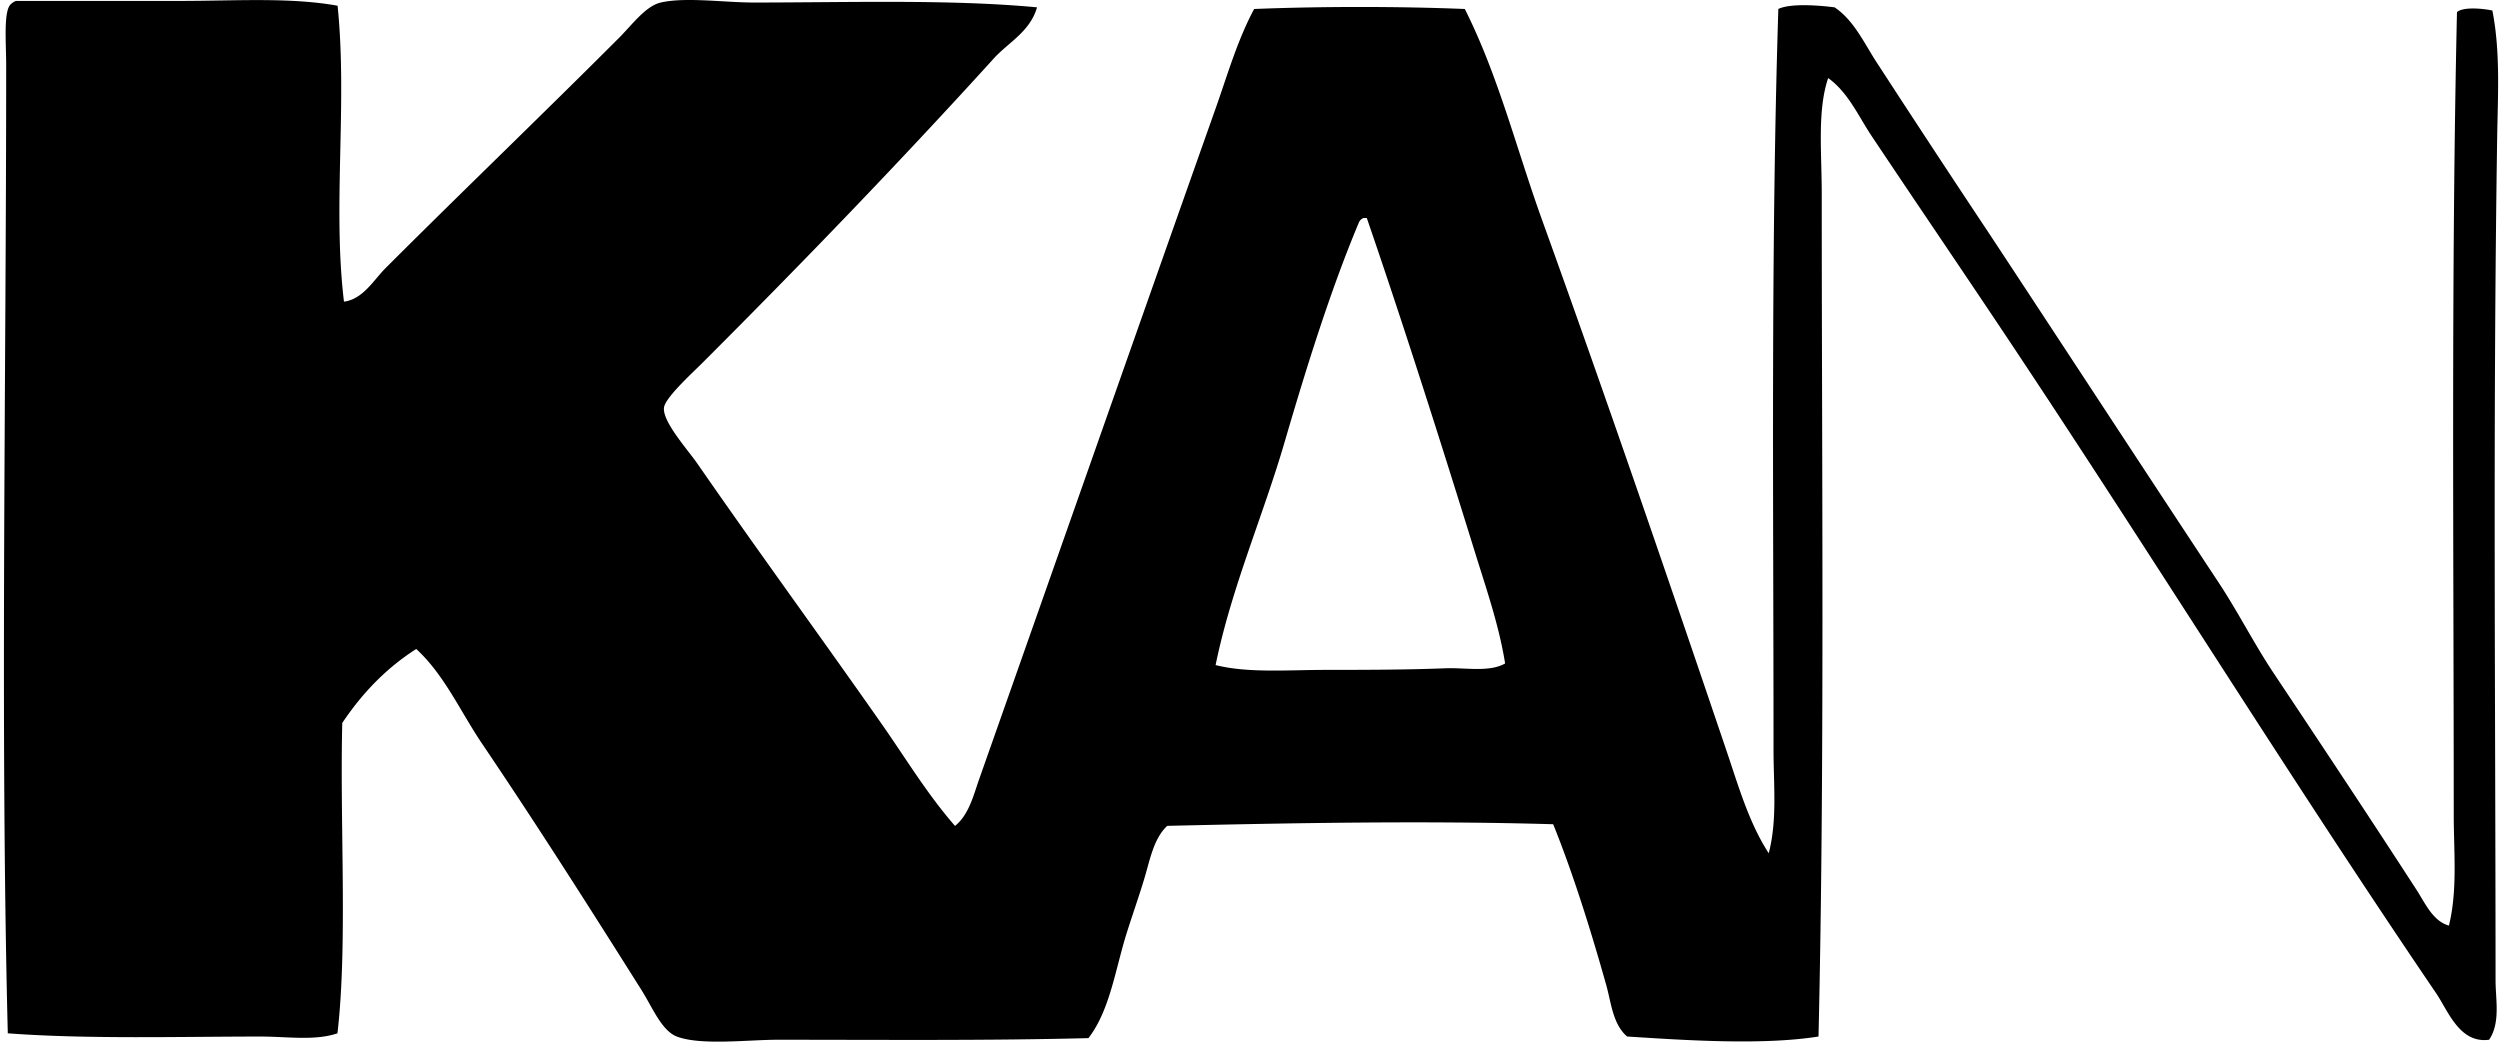
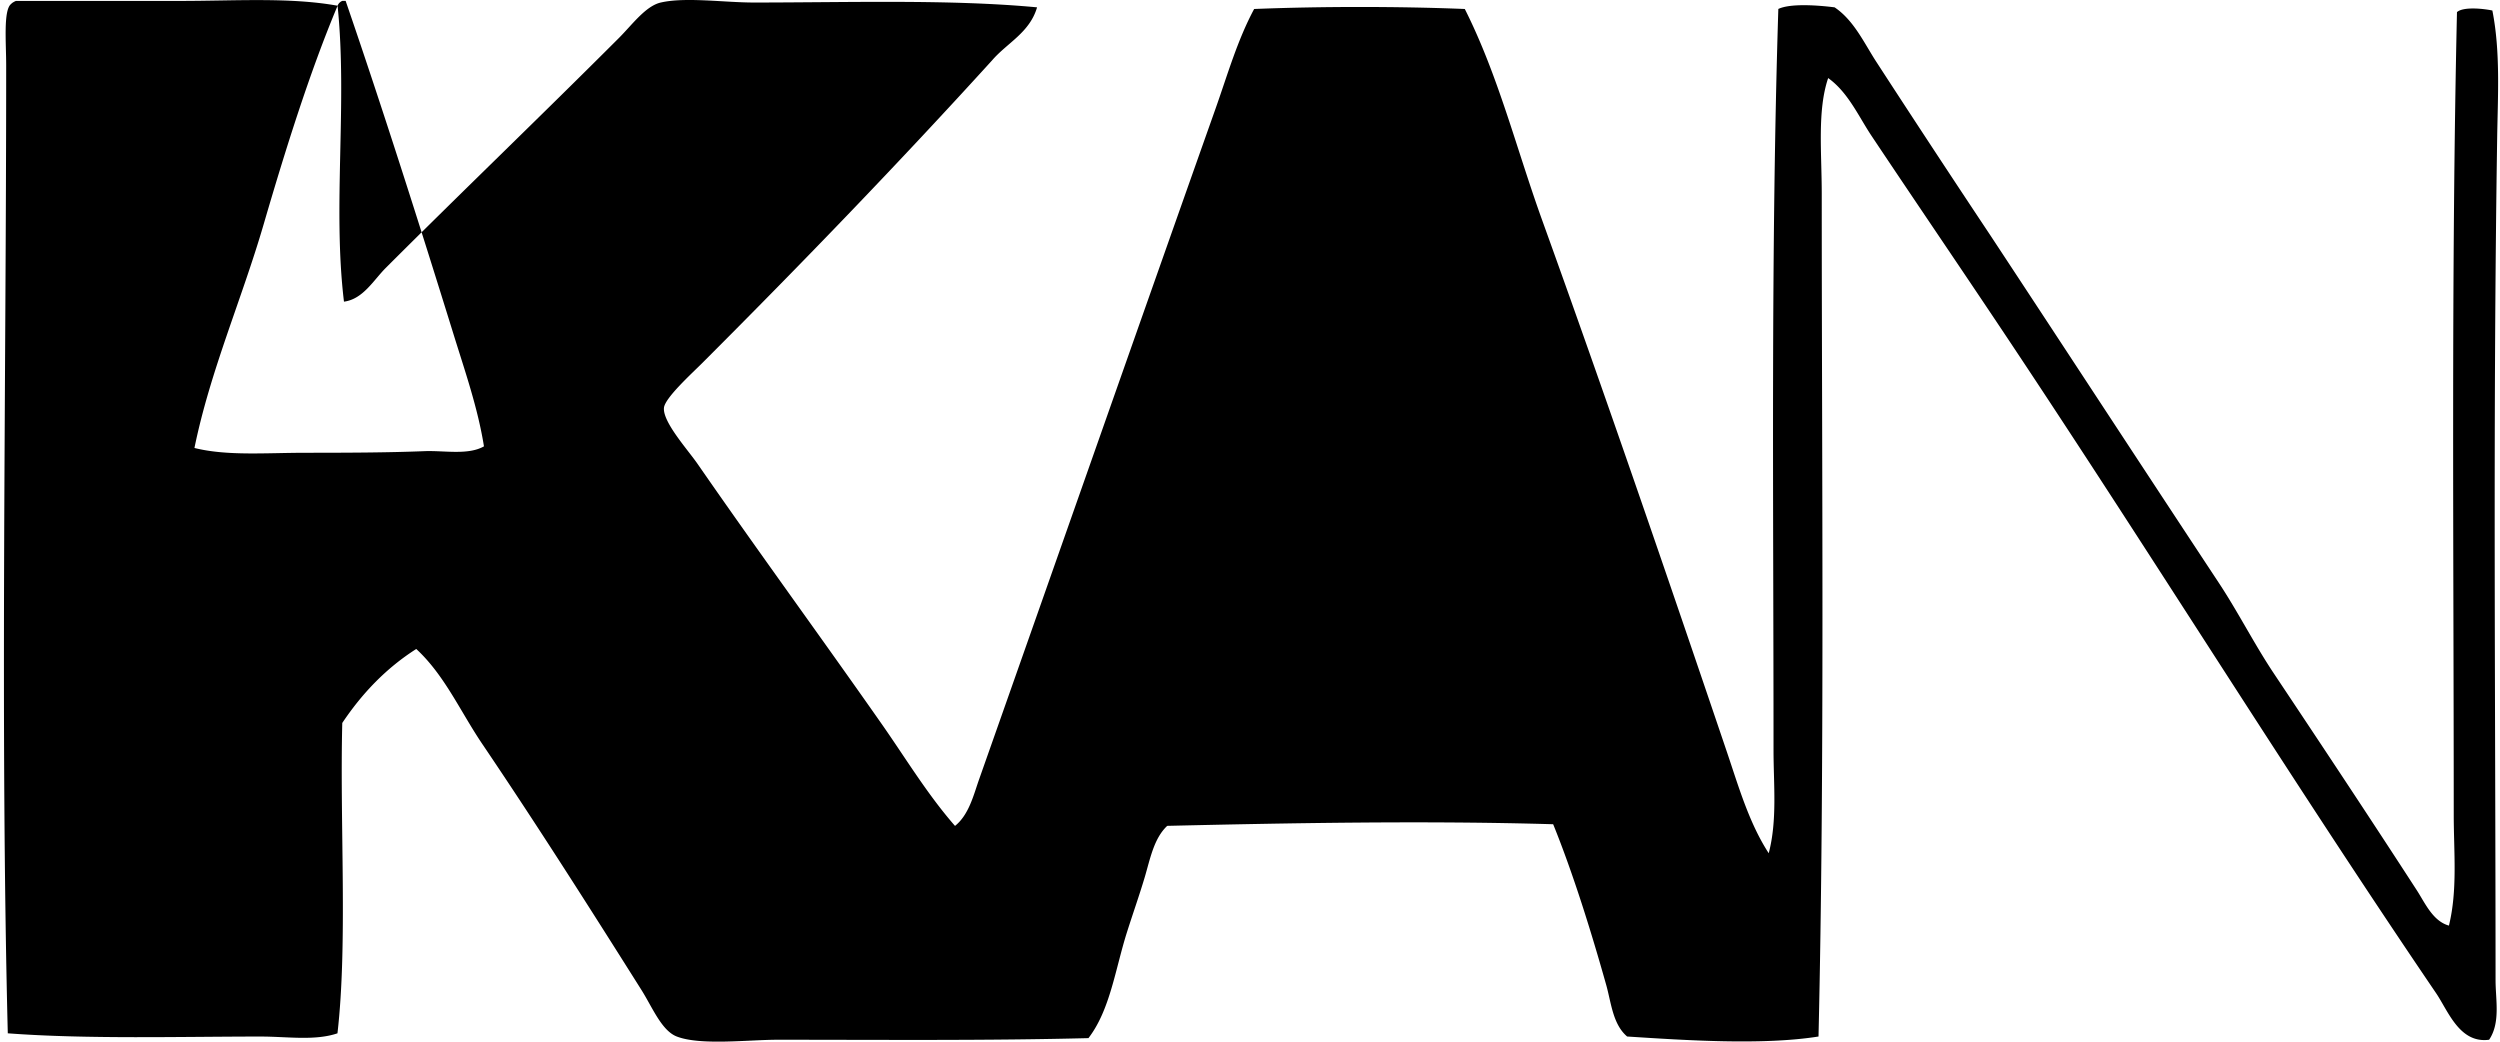
<svg xmlns="http://www.w3.org/2000/svg" width="480" height="200" fill="none" viewBox="0 0 480 200">
-   <path fill="#000" fill-rule="evenodd" d="M64.816 1.1c1.92 18.737-.979 38.574 1.227 56.819 3.665-.486 5.658-4.114 8.029-6.485 14.67-14.665 29.494-28.874 44.773-44.153 2.522-2.522 5.111-6.126 8.022-6.795 4.765-1.094 12.149 0 17.911 0 17.85 0 37.748-.644 54.339.924-1.416 4.862-5.743 6.813-8.648 10.192-17.826 19.618-36.277 38.744-55.579 58.047-1.988 1.993-7.226 6.74-7.409 8.648-.261 2.729 4.558 8.022 6.479 10.806 11.486 16.592 23.581 33.129 35.195 49.714 4.704 6.698 8.831 13.608 14.209 19.758 2.68-2.151 3.562-5.931 4.631-8.958 14.927-42.312 30.279-86.076 45.387-128.747 2.28-6.43 4.194-13.152 7.415-19.144 12.775-.51 27.677-.517 40.446 0 6.418 12.739 9.894 26.784 14.817 40.452 12.113 33.585 23.94 68.057 35.505 102.194 2.267 6.692 4.236 13.59 8.029 19.448 1.665-6.32.924-13.2.924-19.758 0-47.873-.535-96.098.923-142.342 2.389-1.143 7.938-.675 10.806-.31 3.714 2.51 5.64 6.813 8.029 10.496a3585.472 3585.472 0 0 0 21.915 33.341c14.459 21.94 29.118 44.39 43.85 66.701 3.683 5.58 6.776 11.712 10.496 17.291 9.195 13.79 18.36 27.598 27.482 41.68 1.562 2.407 3.076 5.95 6.175 6.795 1.678-6.844.924-14.106.924-21.308-.006-50.505-.504-104.182.62-154.078 1.221-1.088 5.093-.669 6.795-.31 1.562 7.919 1.051 16.239.923 24.395-.832 54.57-.322 107.986-.31 161.79 0 3.787.973 8.126-1.233 11.426-5.701.772-7.883-5.561-10.192-8.952-28.808-42.385-56.206-86.818-84.916-129.683-7.816-11.68-15.558-23.052-23.459-34.89-2.51-3.763-4.492-8.358-8.339-11.117-2.109 6.236-1.233 14.234-1.233 22.232 0 54.321.571 109.949-.62 161.79-10.685 1.708-25.532.724-36.745 0-2.759-2.352-3.057-6.478-4.011-9.876-2.875-10.222-6.37-21.459-10.192-30.88-24.286-.711-50.055-.243-74.098.31-2.577 2.413-3.282 6.376-4.327 9.882-1.021 3.428-2.273 6.965-3.391 10.49-2.255 7.093-3.24 14.963-7.409 20.384-19.448.493-38.635.316-59.596.31-5.744 0-14.902 1.143-19.448-.62-2.912-1.124-4.686-5.615-6.795-8.958-10.113-16.045-20.093-31.749-30.564-47.235-4.206-6.223-7.208-13.176-12.66-18.214-5.78 3.683-10.405 8.527-14.203 14.203-.492 19.612 1.051 42.428-.924 59.591-4.34 1.476-9.62.619-14.823.619-15.024 0-33.183.529-48.474-.619-1.459-58.302-.31-124.487-.31-185.876 0-4.26-.56-10.533.923-11.736.25-.273.59-.456.955-.608C13.18.182 24.078.17 34.556.176c10.477.006 21.095-.735 30.26.924Zm196.061 41.686c-5.433 12.963-10.07 27.841-14.203 41.996-4.181 14.343-10.271 28.169-13.279 42.913 6.229 1.568 13.814.924 21.308.924 7.645-.006 15.54-.018 22.845-.31 3.805-.152 8.363.815 11.432-.924-1.167-7.341-3.647-14.428-5.871-21.617-6.637-21.4-13.553-43.157-20.688-63.918h-.62a1.63 1.63 0 0 0-.924.936Z" clip-rule="evenodd" />
+   <path fill="#000" fill-rule="evenodd" d="M64.816 1.1c1.92 18.737-.979 38.574 1.227 56.819 3.665-.486 5.658-4.114 8.029-6.485 14.67-14.665 29.494-28.874 44.773-44.153 2.522-2.522 5.111-6.126 8.022-6.795 4.765-1.094 12.149 0 17.911 0 17.85 0 37.748-.644 54.339.924-1.416 4.862-5.743 6.813-8.648 10.192-17.826 19.618-36.277 38.744-55.579 58.047-1.988 1.993-7.226 6.74-7.409 8.648-.261 2.729 4.558 8.022 6.479 10.806 11.486 16.592 23.581 33.129 35.195 49.714 4.704 6.698 8.831 13.608 14.209 19.758 2.68-2.151 3.562-5.931 4.631-8.958 14.927-42.312 30.279-86.076 45.387-128.747 2.28-6.43 4.194-13.152 7.415-19.144 12.775-.51 27.677-.517 40.446 0 6.418 12.739 9.894 26.784 14.817 40.452 12.113 33.585 23.94 68.057 35.505 102.194 2.267 6.692 4.236 13.59 8.029 19.448 1.665-6.32.924-13.2.924-19.758 0-47.873-.535-96.098.923-142.342 2.389-1.143 7.938-.675 10.806-.31 3.714 2.51 5.64 6.813 8.029 10.496a3585.472 3585.472 0 0 0 21.915 33.341c14.459 21.94 29.118 44.39 43.85 66.701 3.683 5.58 6.776 11.712 10.496 17.291 9.195 13.79 18.36 27.598 27.482 41.68 1.562 2.407 3.076 5.95 6.175 6.795 1.678-6.844.924-14.106.924-21.308-.006-50.505-.504-104.182.62-154.078 1.221-1.088 5.093-.669 6.795-.31 1.562 7.919 1.051 16.239.923 24.395-.832 54.57-.322 107.986-.31 161.79 0 3.787.973 8.126-1.233 11.426-5.701.772-7.883-5.561-10.192-8.952-28.808-42.385-56.206-86.818-84.916-129.683-7.816-11.68-15.558-23.052-23.459-34.89-2.51-3.763-4.492-8.358-8.339-11.117-2.109 6.236-1.233 14.234-1.233 22.232 0 54.321.571 109.949-.62 161.79-10.685 1.708-25.532.724-36.745 0-2.759-2.352-3.057-6.478-4.011-9.876-2.875-10.222-6.37-21.459-10.192-30.88-24.286-.711-50.055-.243-74.098.31-2.577 2.413-3.282 6.376-4.327 9.882-1.021 3.428-2.273 6.965-3.391 10.49-2.255 7.093-3.24 14.963-7.409 20.384-19.448.493-38.635.316-59.596.31-5.744 0-14.902 1.143-19.448-.62-2.912-1.124-4.686-5.615-6.795-8.958-10.113-16.045-20.093-31.749-30.564-47.235-4.206-6.223-7.208-13.176-12.66-18.214-5.78 3.683-10.405 8.527-14.203 14.203-.492 19.612 1.051 42.428-.924 59.591-4.34 1.476-9.62.619-14.823.619-15.024 0-33.183.529-48.474-.619-1.459-58.302-.31-124.487-.31-185.876 0-4.26-.56-10.533.923-11.736.25-.273.59-.456.955-.608C13.18.182 24.078.17 34.556.176c10.477.006 21.095-.735 30.26.924Zc-5.433 12.963-10.07 27.841-14.203 41.996-4.181 14.343-10.271 28.169-13.279 42.913 6.229 1.568 13.814.924 21.308.924 7.645-.006 15.54-.018 22.845-.31 3.805-.152 8.363.815 11.432-.924-1.167-7.341-3.647-14.428-5.871-21.617-6.637-21.4-13.553-43.157-20.688-63.918h-.62a1.63 1.63 0 0 0-.924.936Z" clip-rule="evenodd" />
</svg>